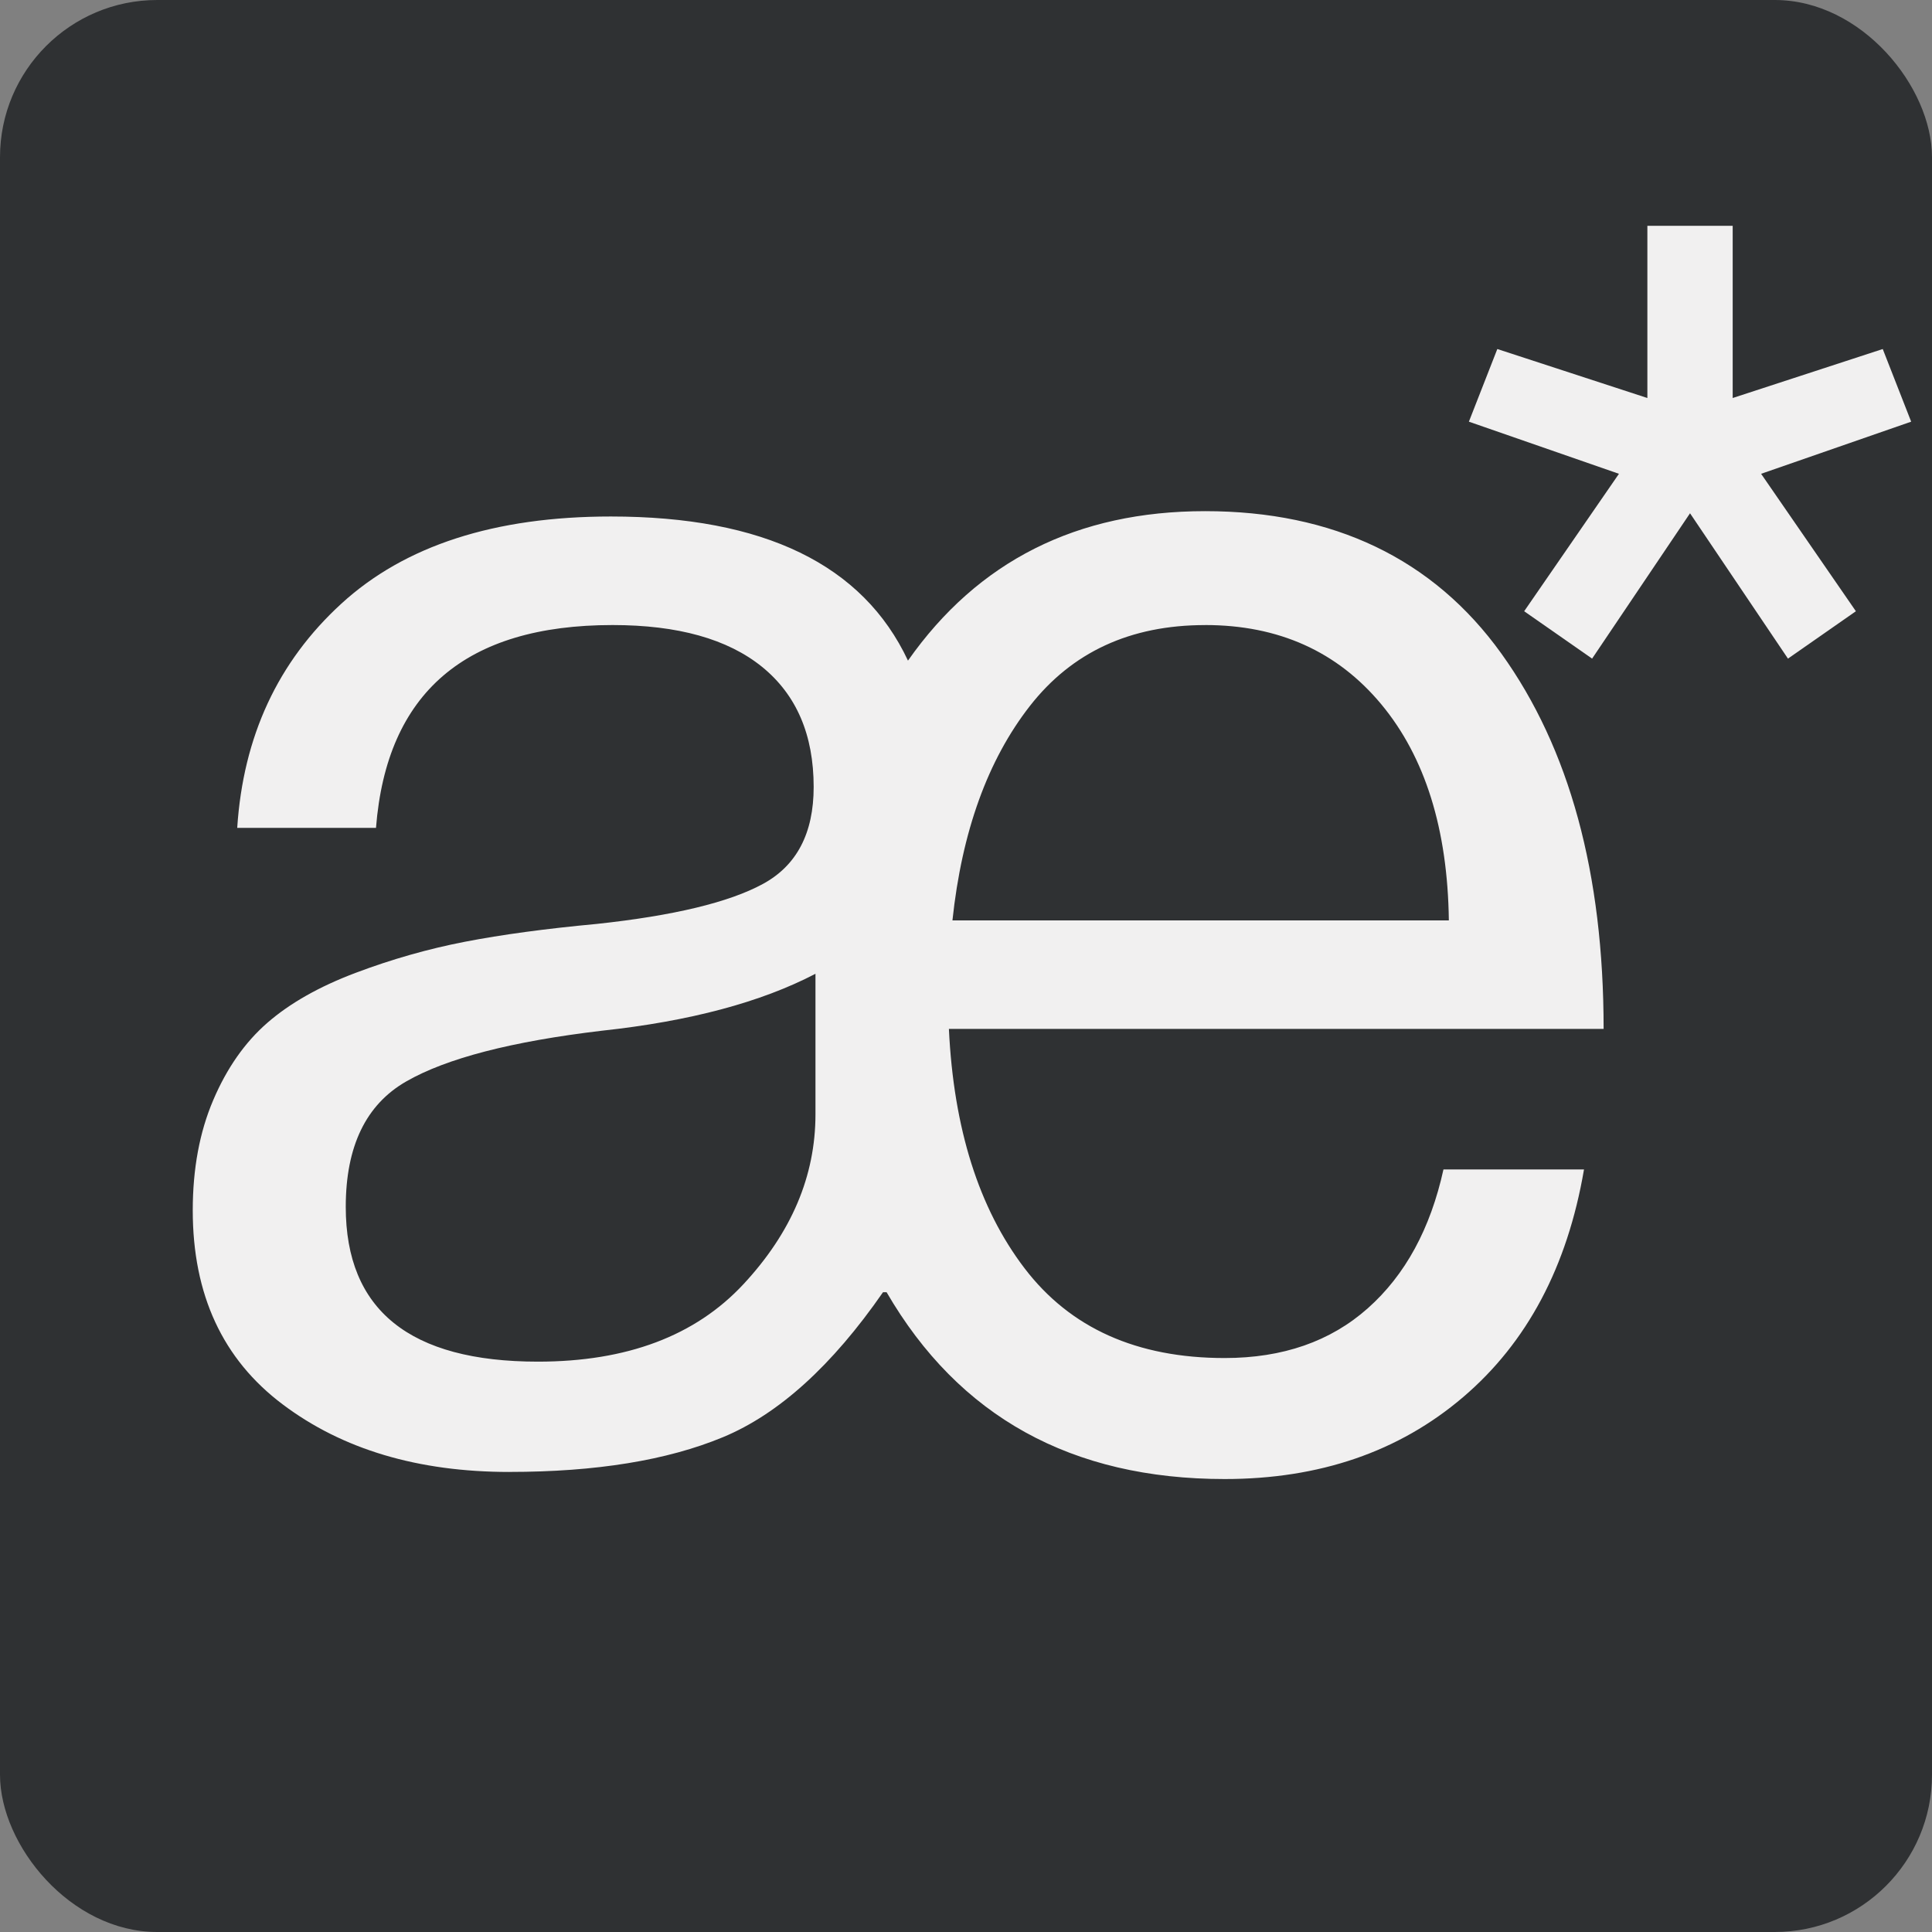
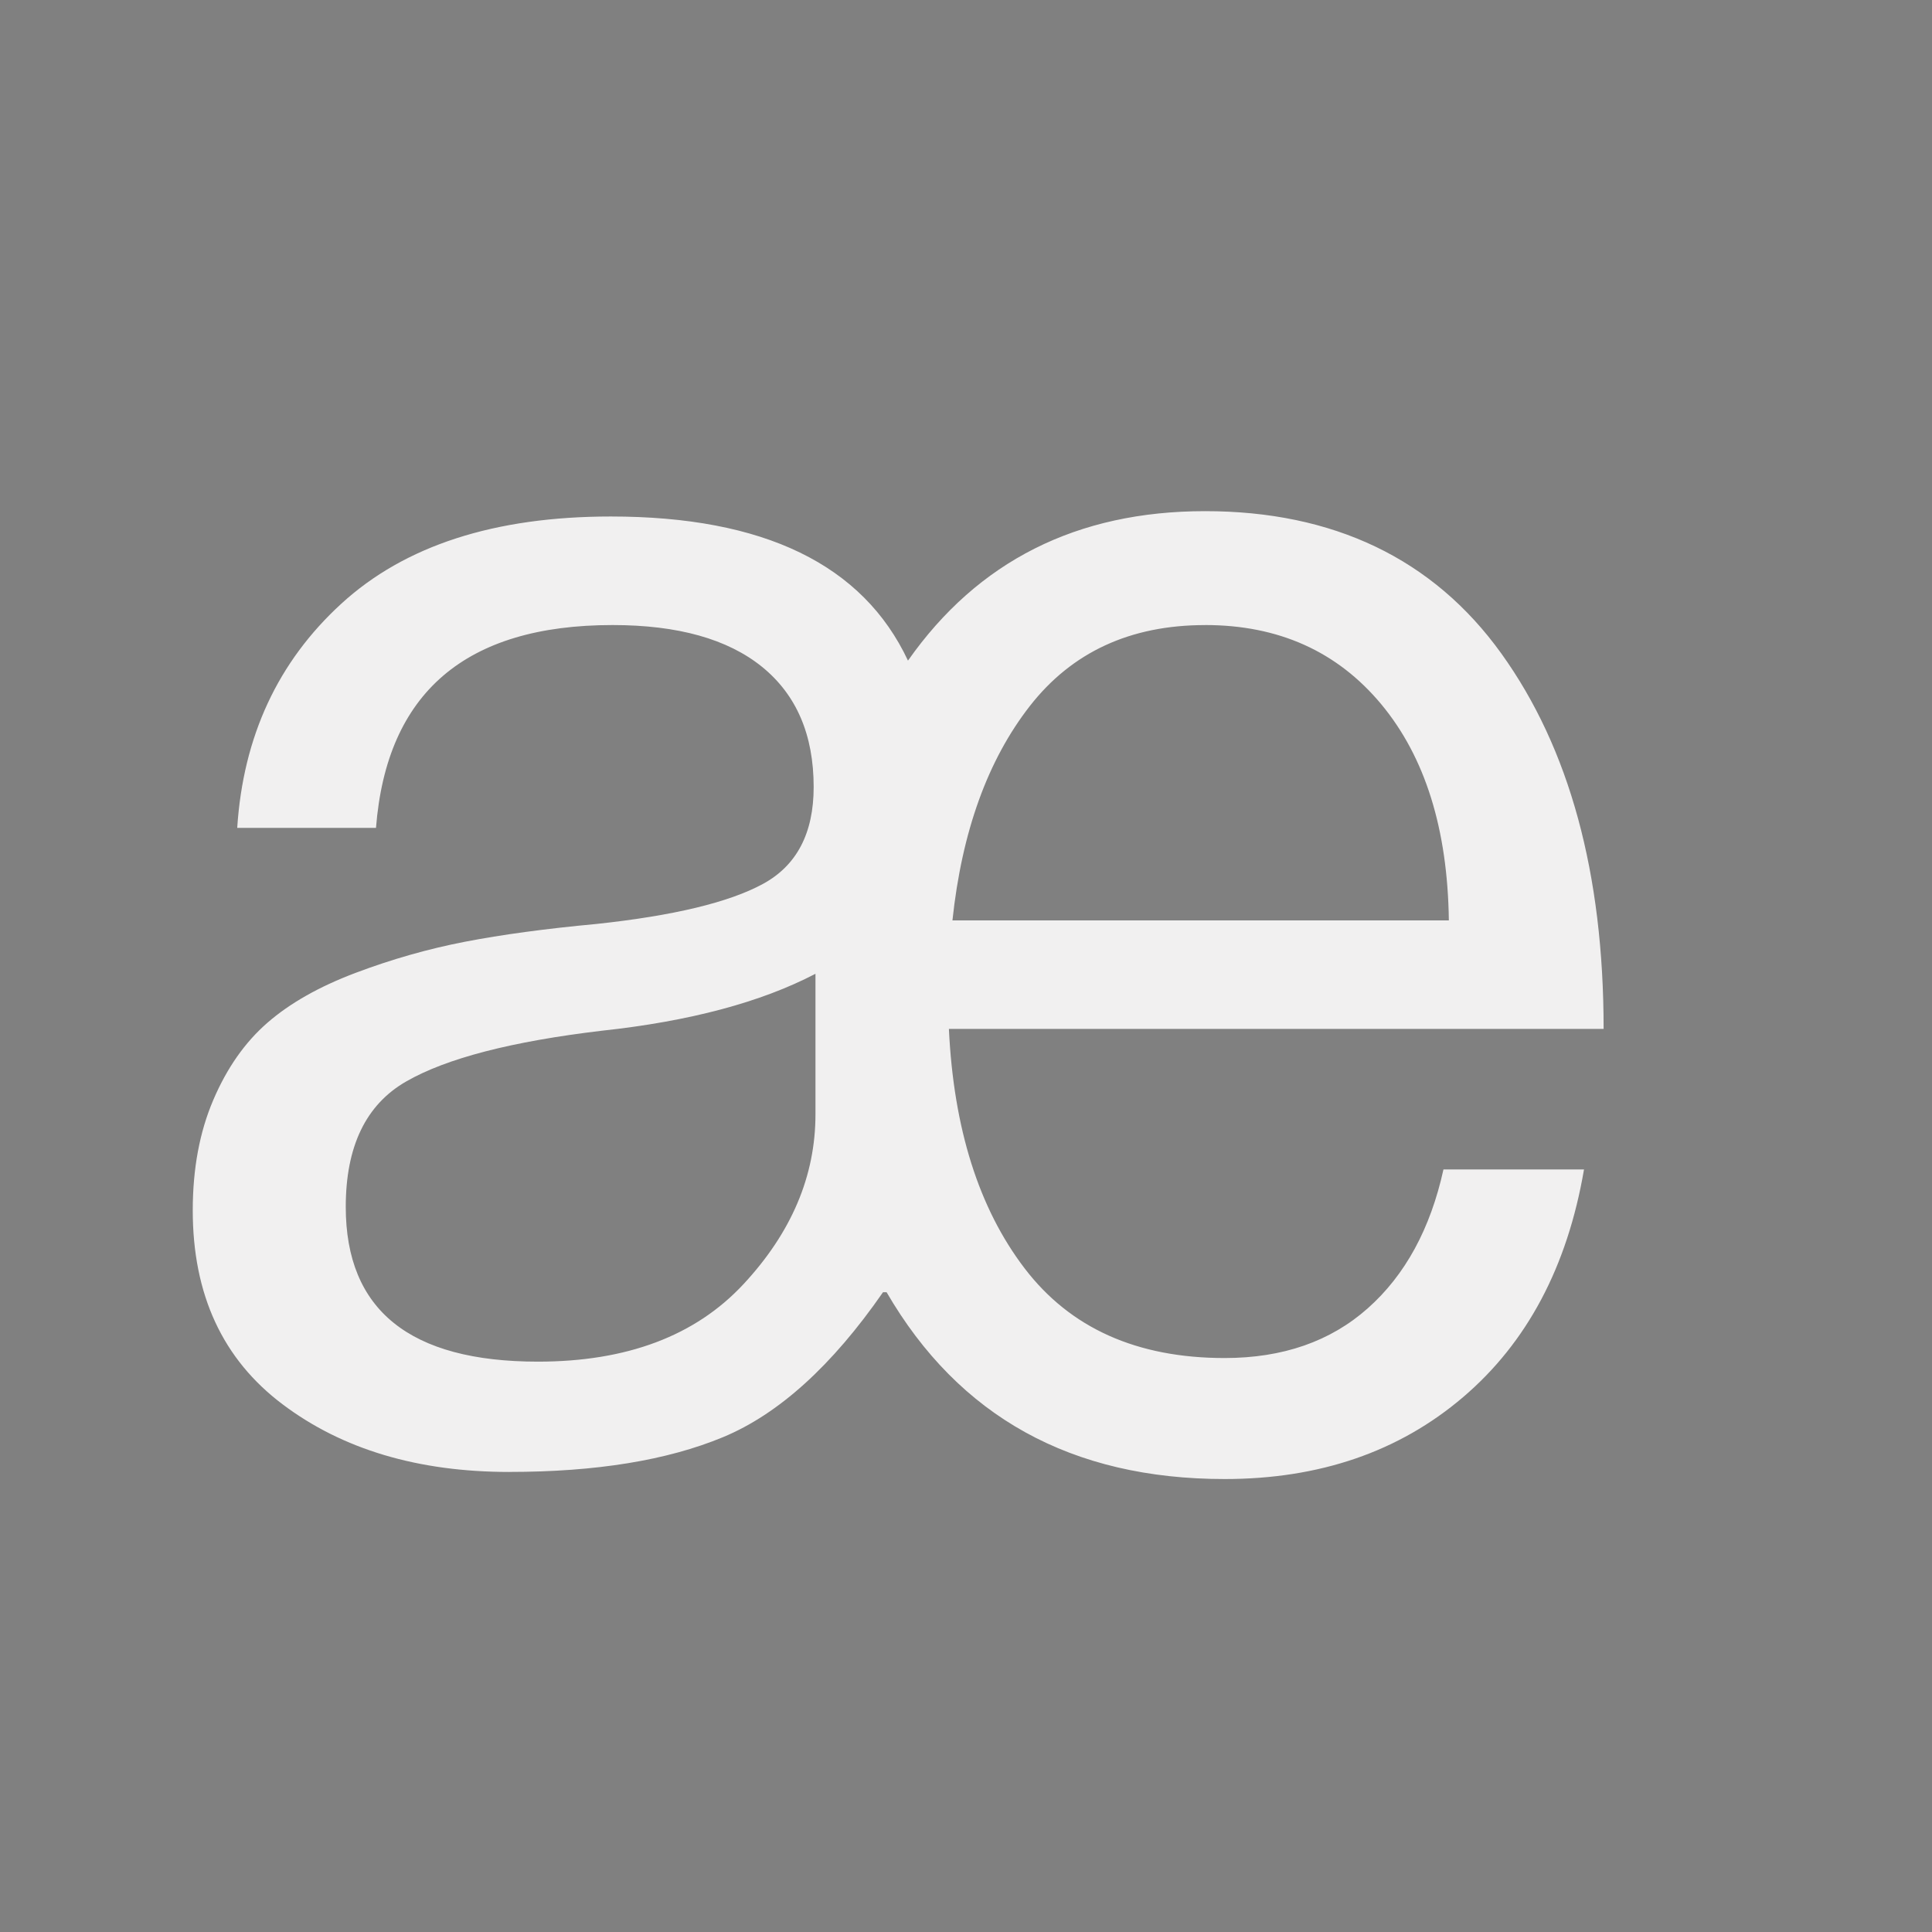
<svg xmlns="http://www.w3.org/2000/svg" id="uuid-4c66993d-0e1c-4545-86b3-c6c8bf02ba73" viewBox="0 0 491.44 491.44">
  <rect x="0" y="0" width="491.44" height="491.44" fill="#808080" stroke="none" />
  <defs>
    <style>.uuid-77e81456-7e95-43f0-841b-d6a8e5493429{fill:#f1f0f0;}.uuid-25d2556e-eb90-4748-a3de-46ff5d755485{fill:#2f3133;}</style>
  </defs>
-   <rect class="uuid-25d2556e-eb90-4748-a3de-46ff5d755485" width="491.44" height="491.44" rx="40" ry="40" />
  <path class="uuid-77e81456-7e95-43f0-841b-d6a8e5493429" d="M129.59,374.42c-23.24,0-42.47-5.73-57.7-17.2-15.24-11.46-22.86-27.9-22.86-49.33,0-10.56,1.73-19.91,5.21-28.06,3.47-8.15,8.07-14.71,13.8-19.69,5.73-4.98,13.2-9.2,22.4-12.67,9.2-3.47,18.48-6.11,27.83-7.92,9.35-1.81,20.51-3.32,33.49-4.53,19.61-2.1,33.71-5.5,42.31-10.18,8.6-4.68,12.9-12.9,12.9-24.66,0-13.27-4.38-23.45-13.12-30.55-8.75-7.09-21.43-10.64-38.02-10.64-37.41,0-57.48,17.2-60.19,51.59h-35.3c1.51-23.23,10.33-42.24,26.48-57.02,16.14-14.78,38.99-22.18,68.56-22.18,38.92,0,64.11,12.22,75.58,36.66,17.8-25.34,42.99-38.02,75.58-38.02s58,12.07,75.35,36.21c17.35,24.14,26.02,55.97,26.02,95.49h-166.54c1.2,25.34,7.62,45.64,19.23,60.87,11.61,15.24,28.58,22.85,50.91,22.85,14.78,0,26.93-4.22,36.43-12.67,9.5-8.44,15.91-20.21,19.23-35.3h35.75c-4.23,24.74-14.48,44.05-30.77,57.93-16.29,13.88-36.51,20.82-60.64,20.82-38.92,0-67.59-15.84-85.99-47.52h-.91c-12.97,18.71-26.55,31-40.73,36.88-14.18,5.88-32.29,8.83-54.31,8.83ZM136.83,346.36c22.63,0,40.05-6.56,52.27-19.69,12.22-13.13,18.33-27.53,18.33-43.22v-35.75c-13.88,7.24-31.98,12.07-54.31,14.48-22.93,2.72-39.53,7.01-49.78,12.9-10.26,5.88-15.39,16.52-15.39,31.91,0,26.25,16.29,39.37,48.88,39.37ZM306.54,159c-19.01,0-33.87,6.87-44.58,20.59-10.71,13.73-17.28,31.91-19.69,54.53h126.27c-.3-23.23-6.04-41.56-17.2-54.99-11.17-13.42-26.1-20.14-44.8-20.14Z" />
-   <path class="uuid-77e81456-7e95-43f0-841b-d6a8e5493429" d="M404.98,167.53l-17.28-12.05,24.11-34.96-38.17-13.26,7.23-18.48,38.17,12.46v-43.8h21.7v43.8l38.17-12.46,7.23,18.48-38.17,13.26,24.11,34.96-17.28,12.05-24.91-36.97-24.91,36.97Z" />
</svg>